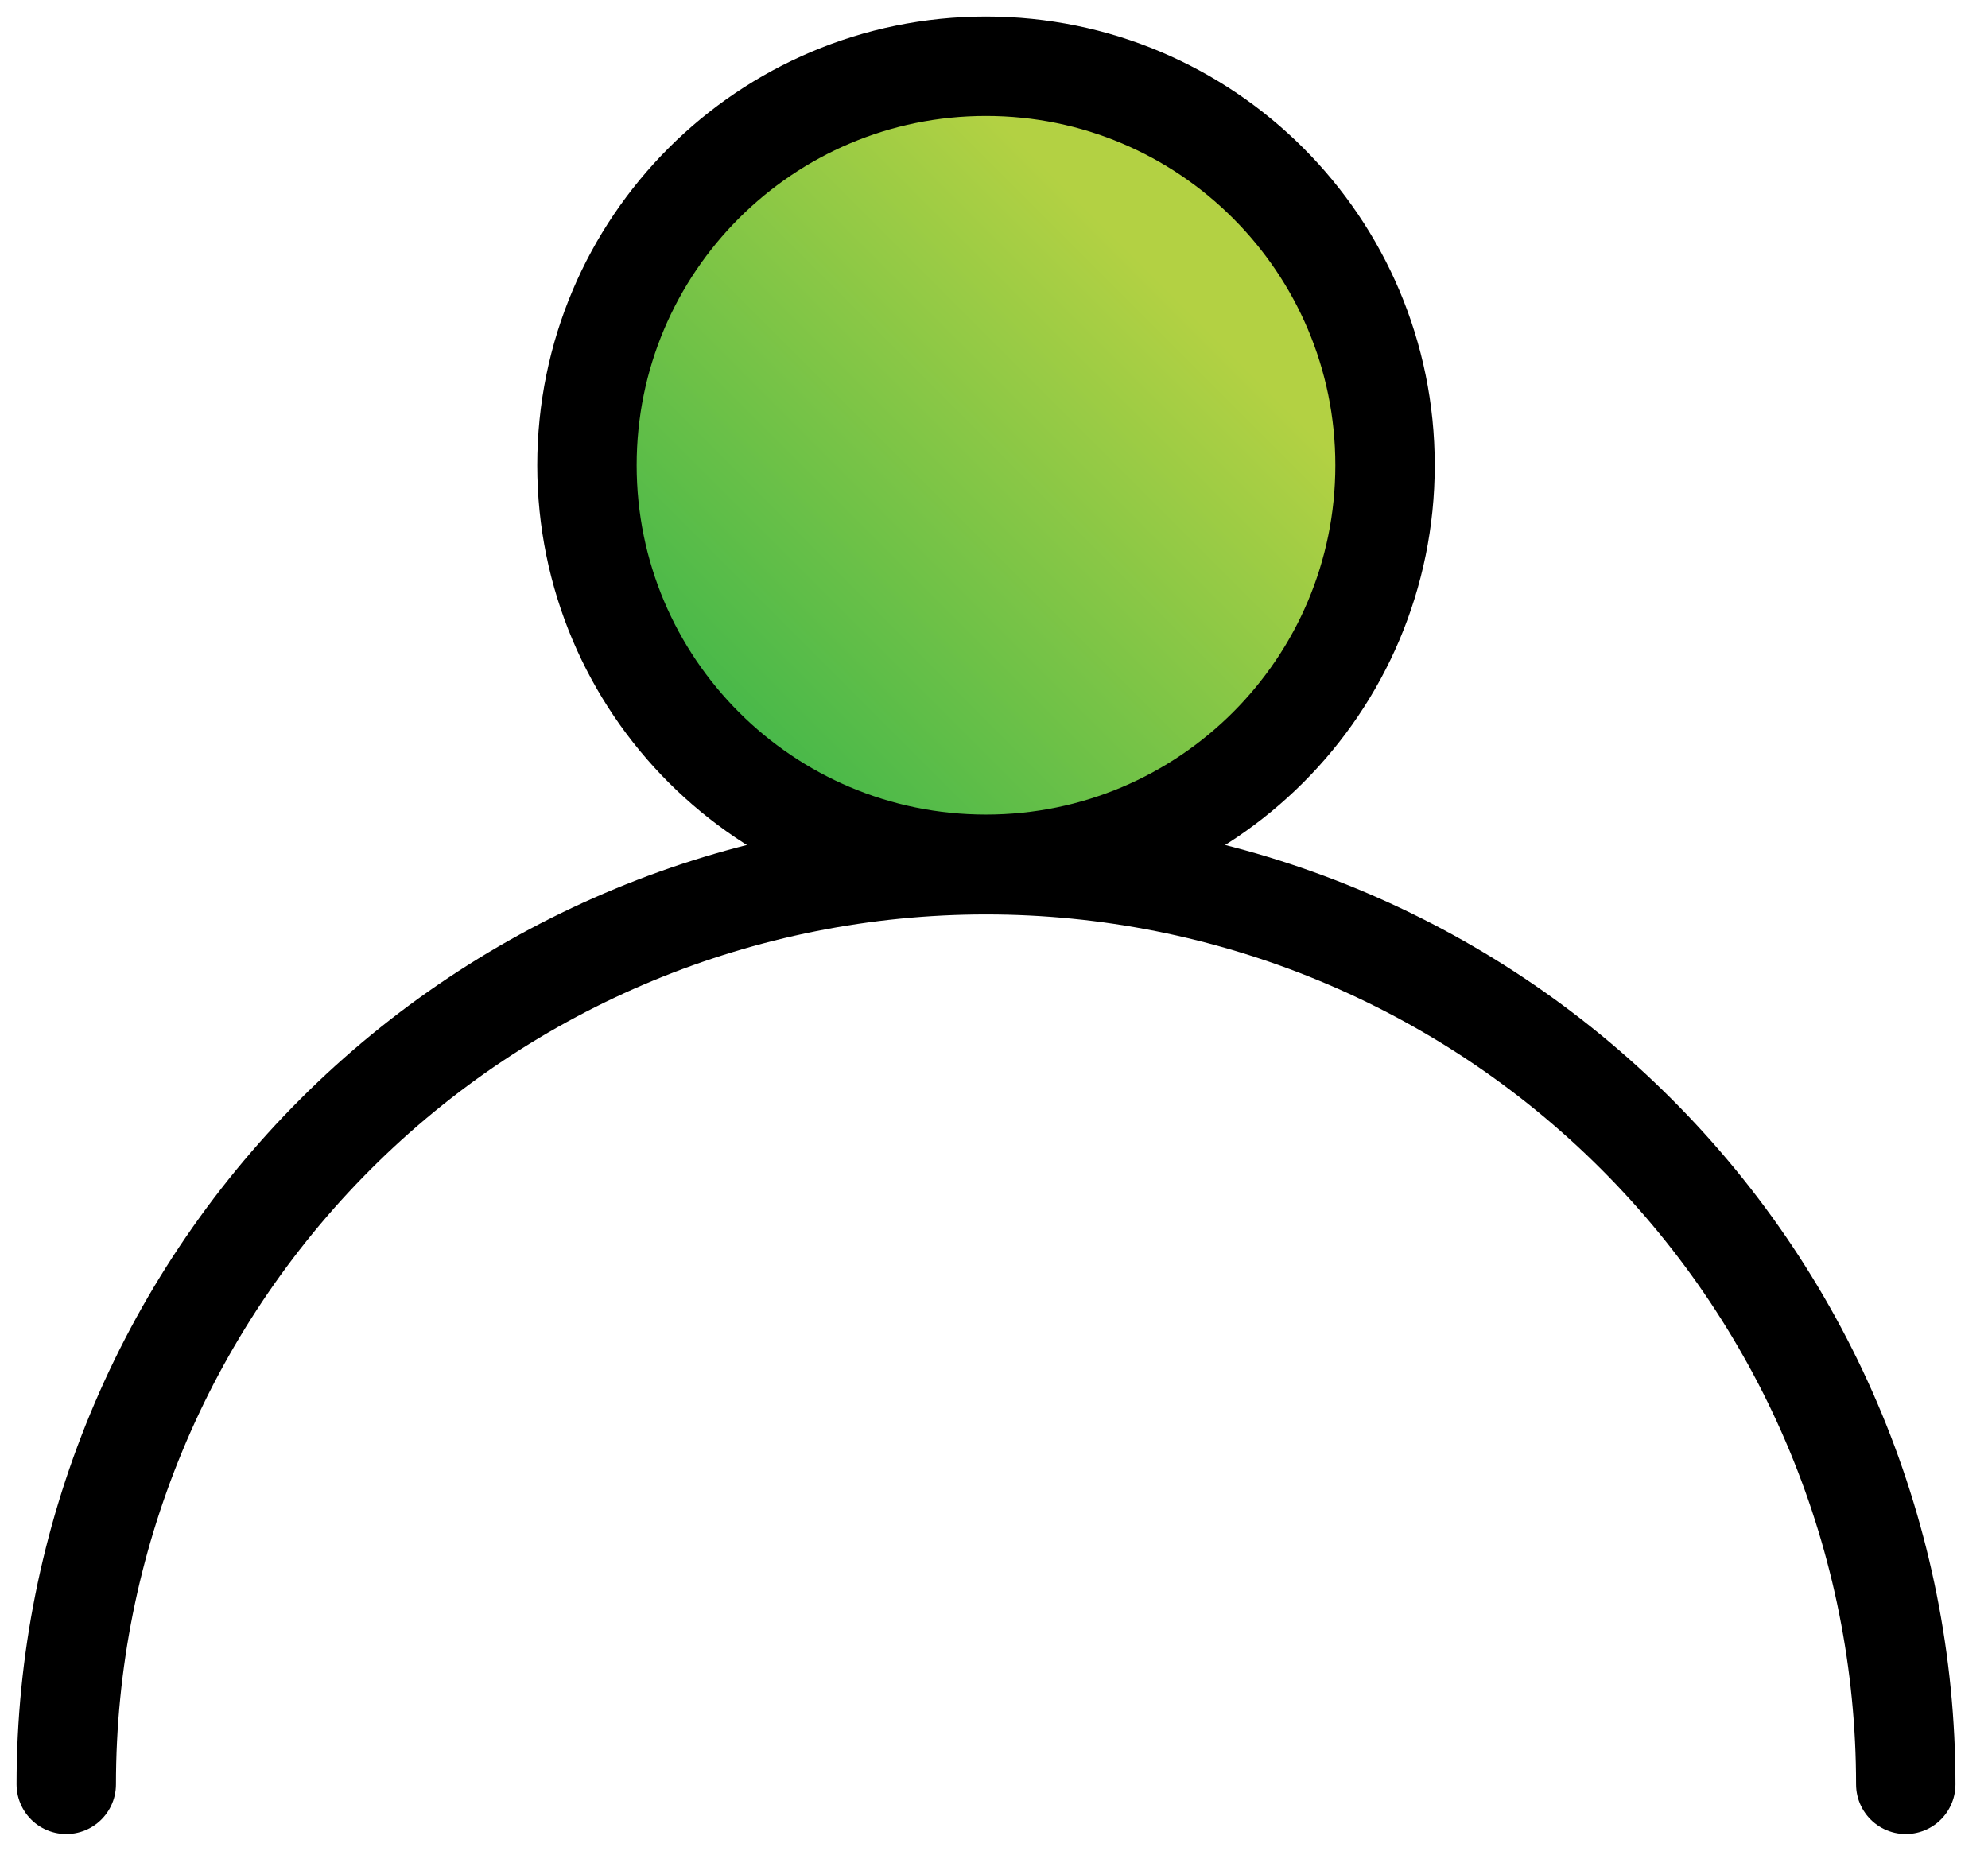
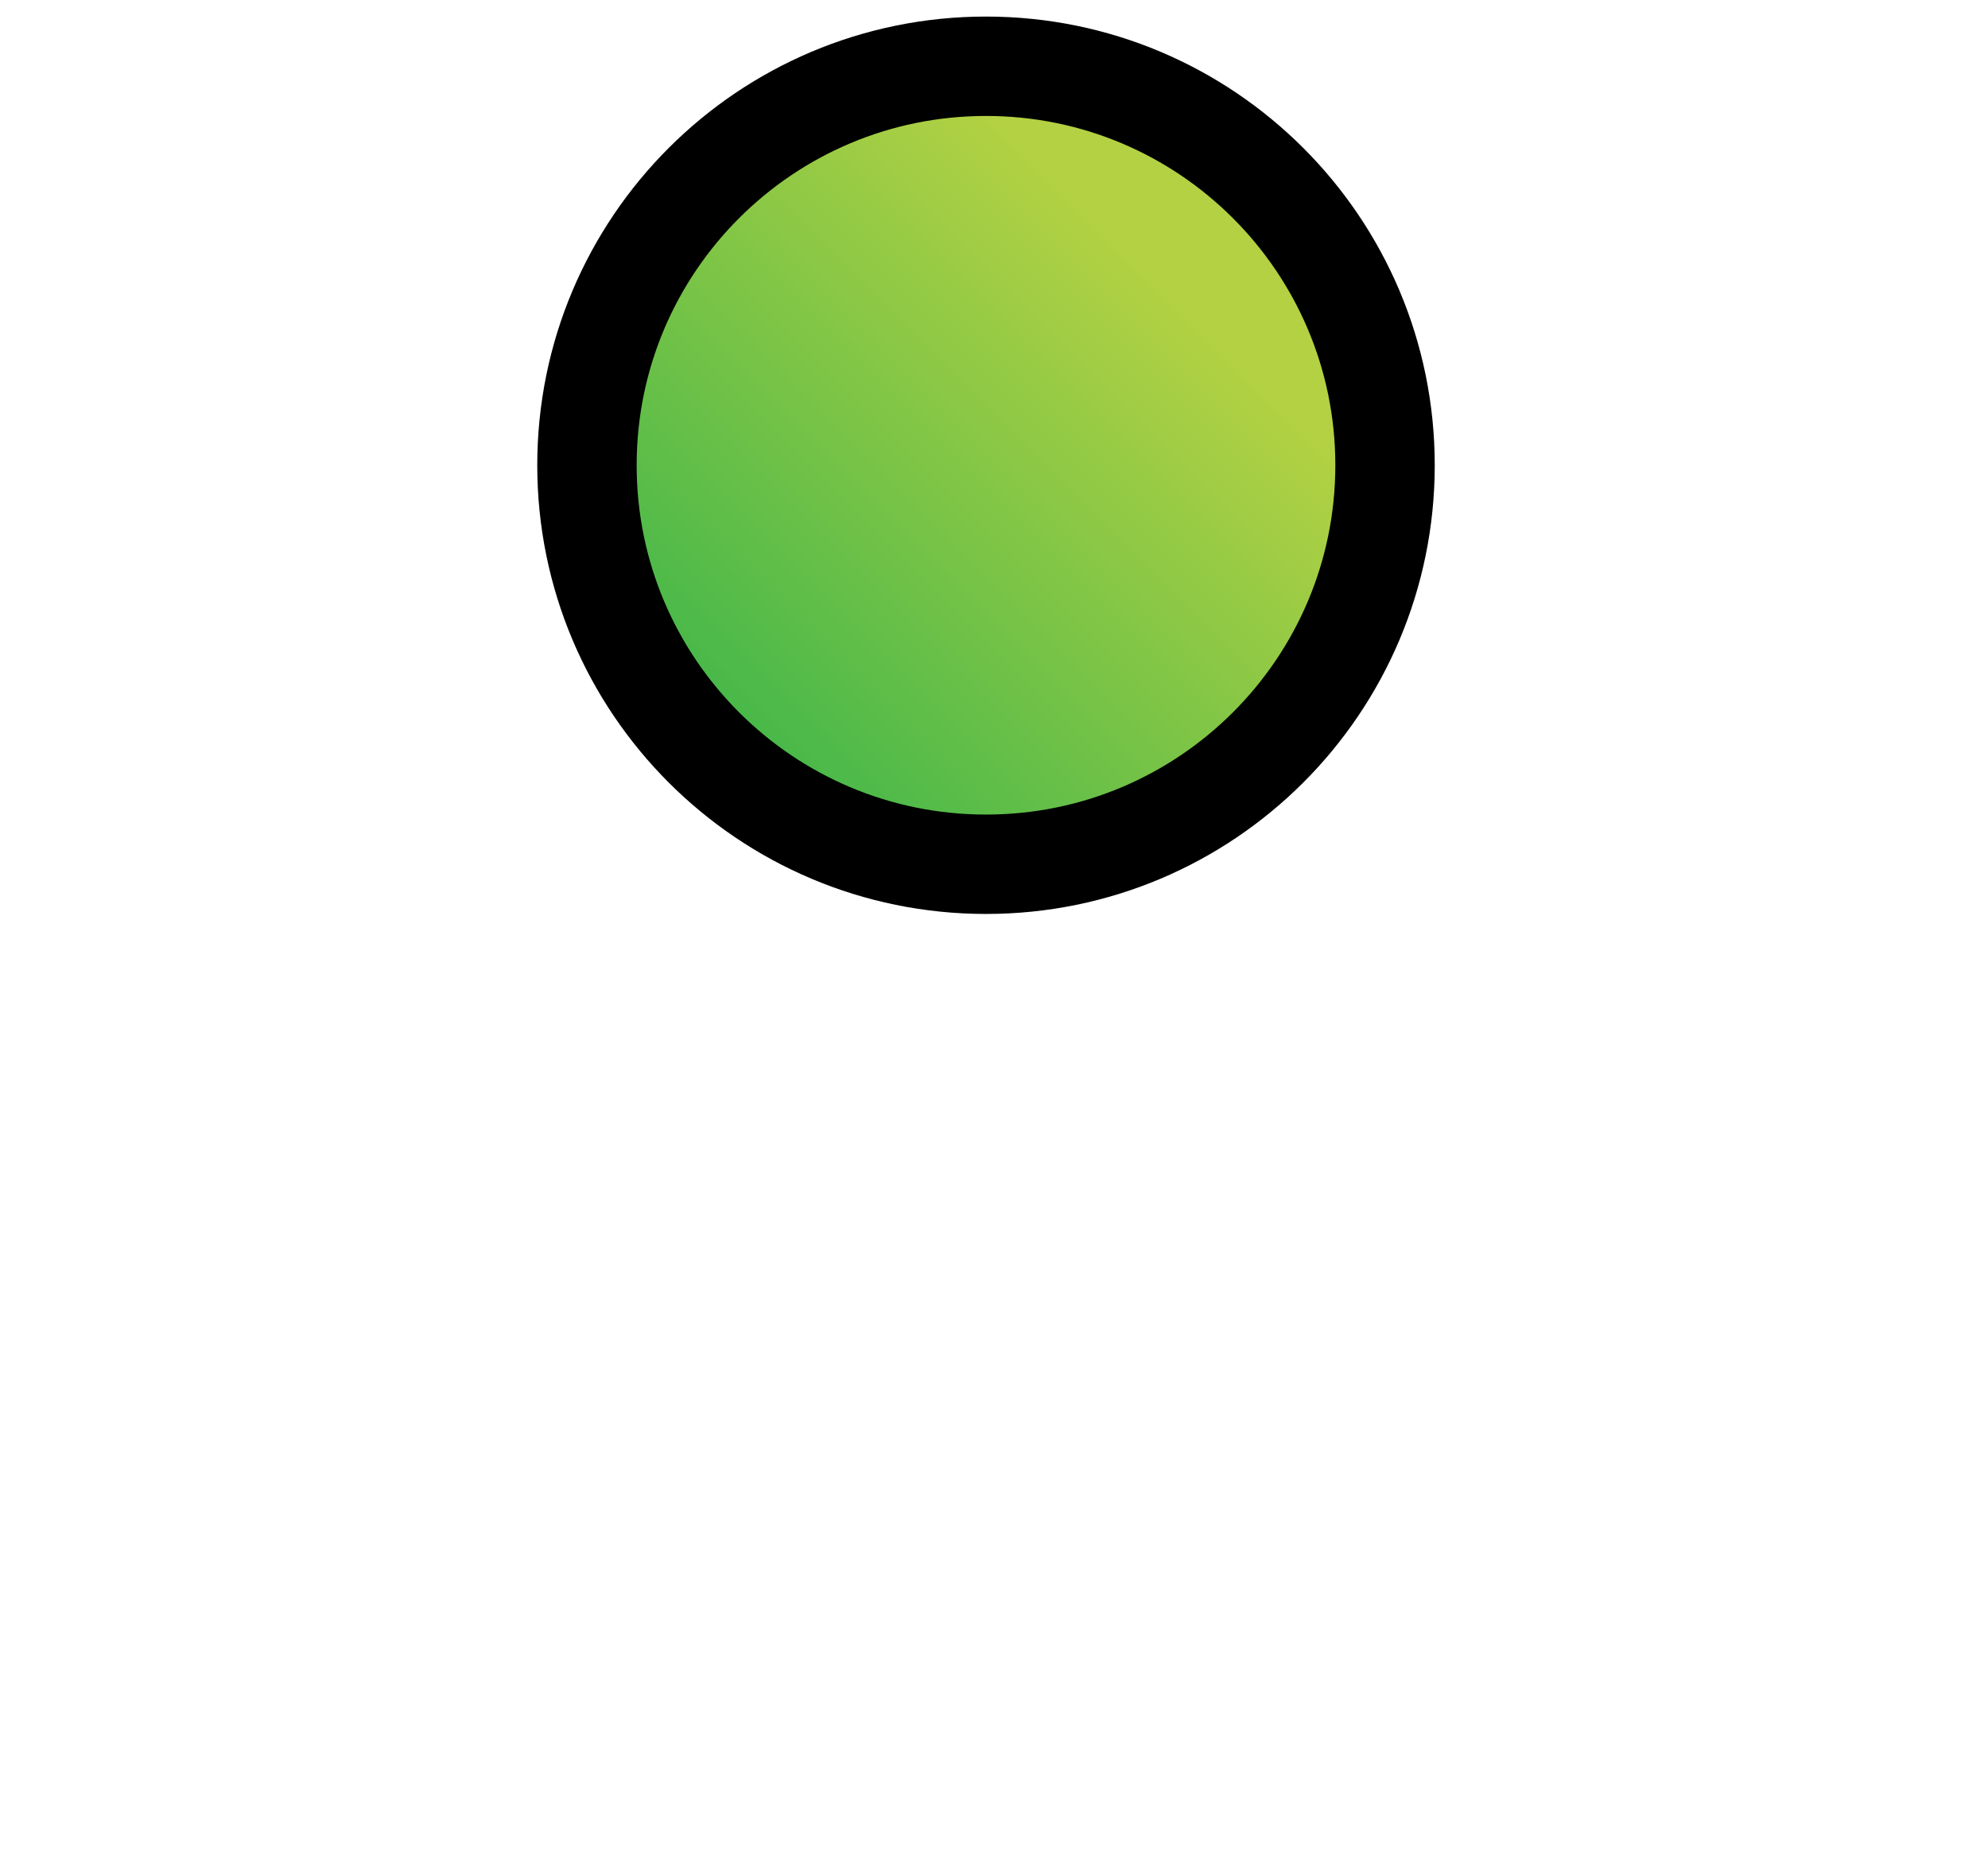
<svg xmlns="http://www.w3.org/2000/svg" width="60" height="56" viewBox="0 0 60 56" fill="none">
-   <path d="M2 53.859C2 46.497 4.925 39.437 10.13 34.231C15.336 29.025 22.397 26.101 29.759 26.101C37.121 26.101 44.182 29.025 49.388 34.231C54.593 39.437 57.518 46.497 57.518 53.859" stroke="black" stroke-width="3" stroke-linecap="round" stroke-linejoin="round" />
  <path d="M29.759 26.087C36.41 26.087 41.802 20.695 41.802 14.043C41.802 7.392 36.41 2 29.759 2C23.107 2 17.715 7.392 17.715 14.043C17.715 20.695 23.107 26.087 29.759 26.087Z" fill="url(#paint0_linear_259_4323)" stroke="black" stroke-width="3" stroke-linecap="round" stroke-linejoin="round" />
  <defs>
    <linearGradient id="paint0_linear_259_4323" x1="41.802" y1="2" x2="17.715" y2="26.087" gradientUnits="userSpaceOnUse">
      <stop offset="0.275" stop-color="#B3D143" />
      <stop offset="1" stop-color="#23B04C" />
    </linearGradient>
  </defs>
</svg>